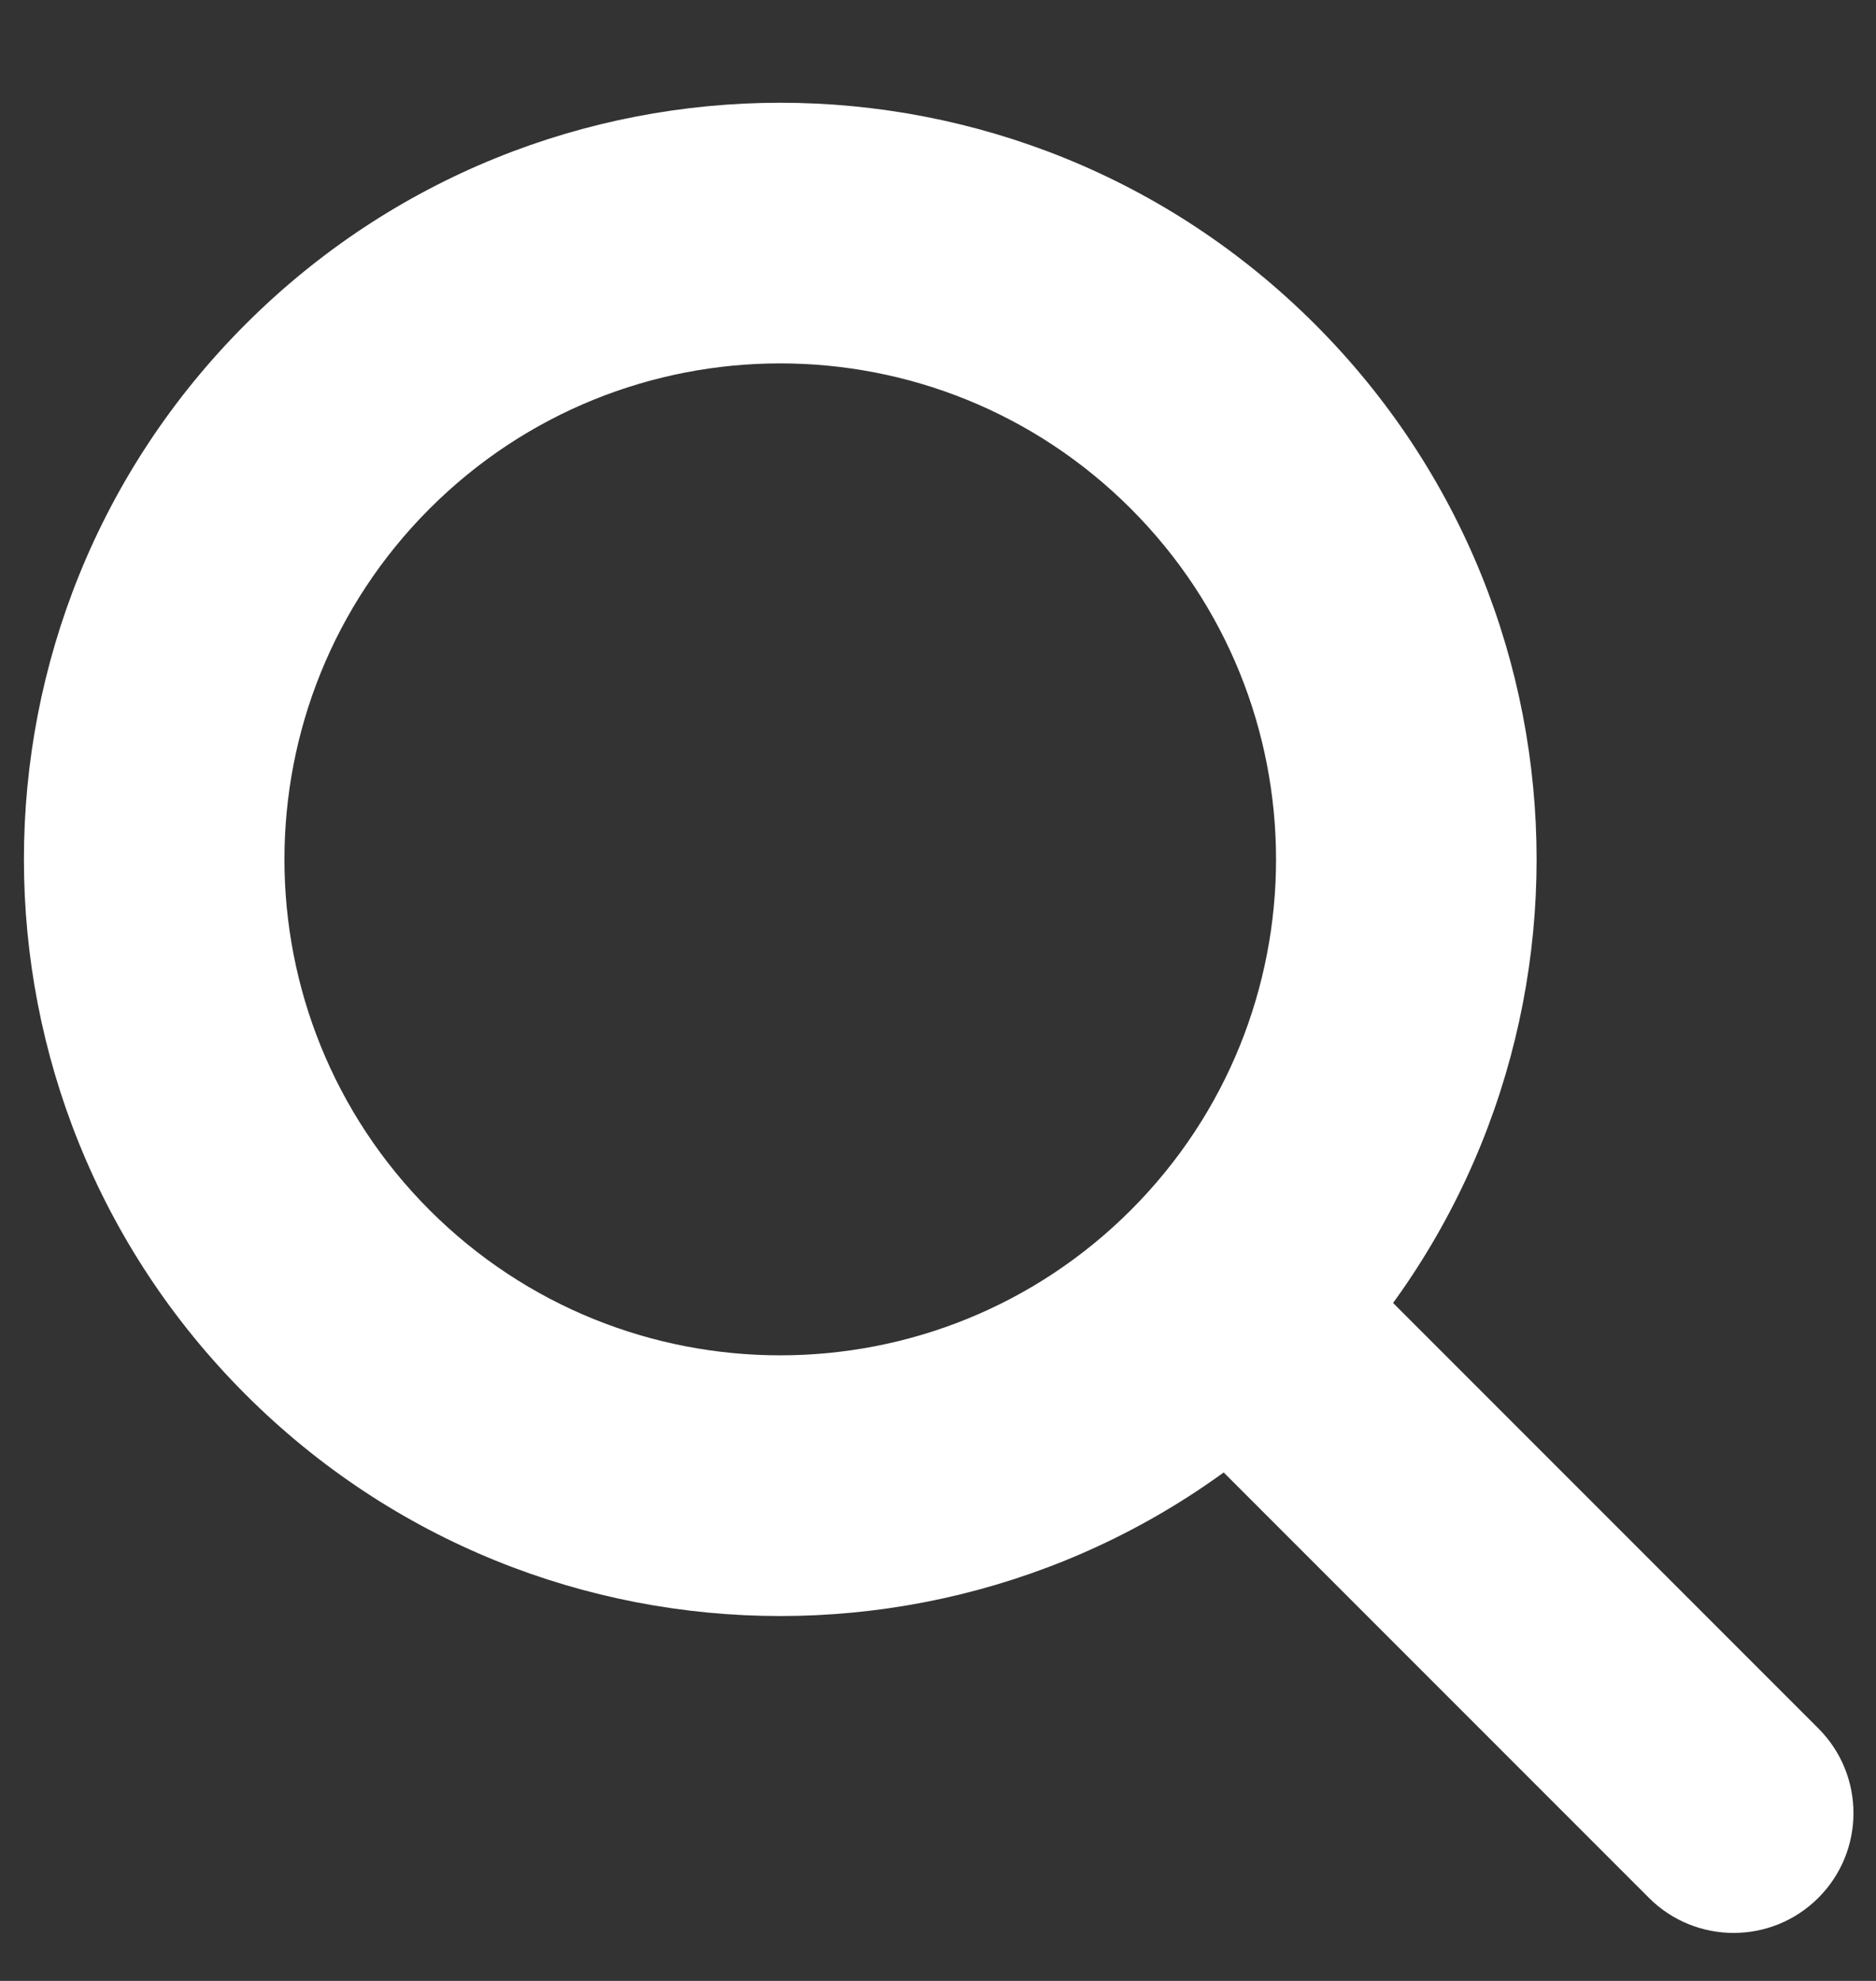
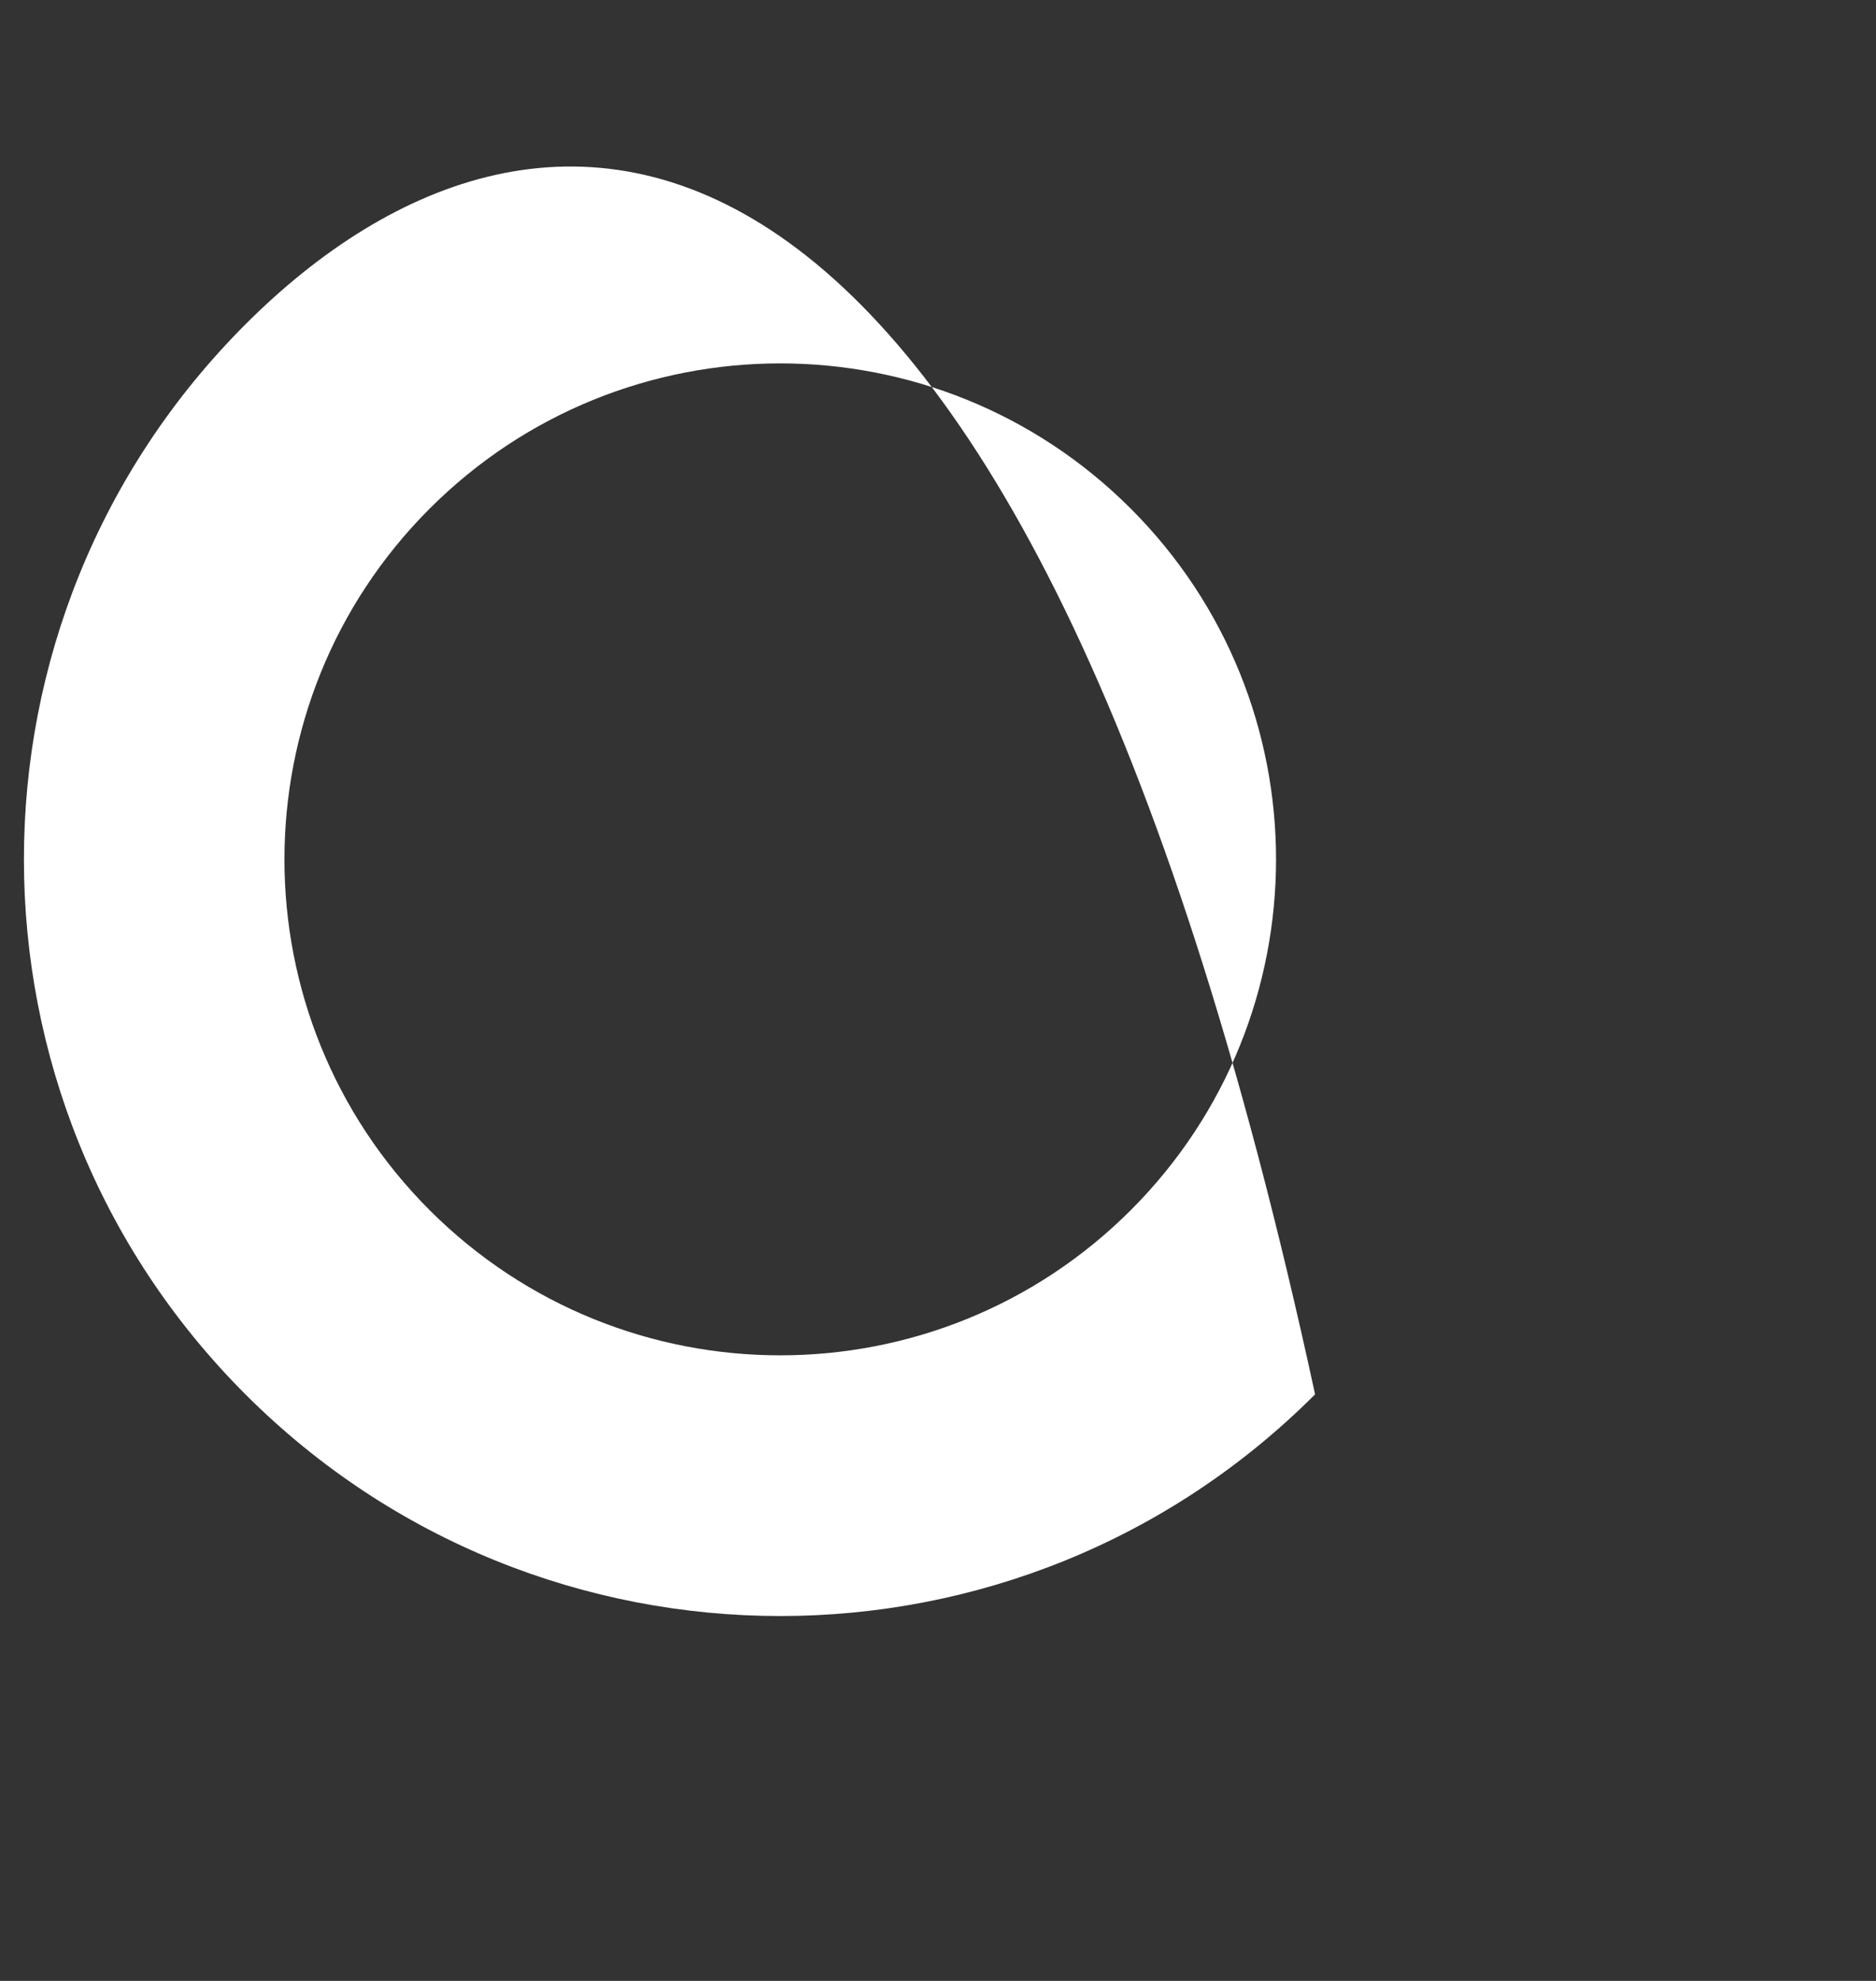
<svg xmlns="http://www.w3.org/2000/svg" width="18" height="19" viewBox="0 0 18 19" fill="none">
  <rect x="0" y="0" width="18" height="19" fill="#333333" stroke="none" />
-   <path fill-rule="evenodd" clip-rule="evenodd" d="M10.85 11.607C12.708 9.749 12.708 6.737 10.85 4.879C8.992 3.021 5.98 3.021 4.122 4.879C2.265 6.737 2.265 9.749 4.122 11.607C5.98 13.464 8.992 13.464 10.85 11.607ZM12.618 13.374C15.452 10.54 15.452 5.945 12.618 3.111C9.784 0.277 5.189 0.277 2.355 3.111C-0.479 5.945 -0.479 10.54 2.355 13.374C5.189 16.209 9.784 16.209 12.618 13.374Z" fill="white" />
-   <path d="M11.194 13.576C10.745 13.127 10.745 12.399 11.194 11.951C11.643 11.502 12.371 11.502 12.82 11.951L17.447 16.578C17.896 17.027 17.896 17.754 17.447 18.203C16.998 18.652 16.27 18.652 15.821 18.203L11.194 13.576Z" fill="white" />
+   <path fill-rule="evenodd" clip-rule="evenodd" d="M10.85 11.607C12.708 9.749 12.708 6.737 10.85 4.879C8.992 3.021 5.98 3.021 4.122 4.879C2.265 6.737 2.265 9.749 4.122 11.607C5.98 13.464 8.992 13.464 10.85 11.607ZM12.618 13.374C9.784 0.277 5.189 0.277 2.355 3.111C-0.479 5.945 -0.479 10.54 2.355 13.374C5.189 16.209 9.784 16.209 12.618 13.374Z" fill="white" />
</svg>